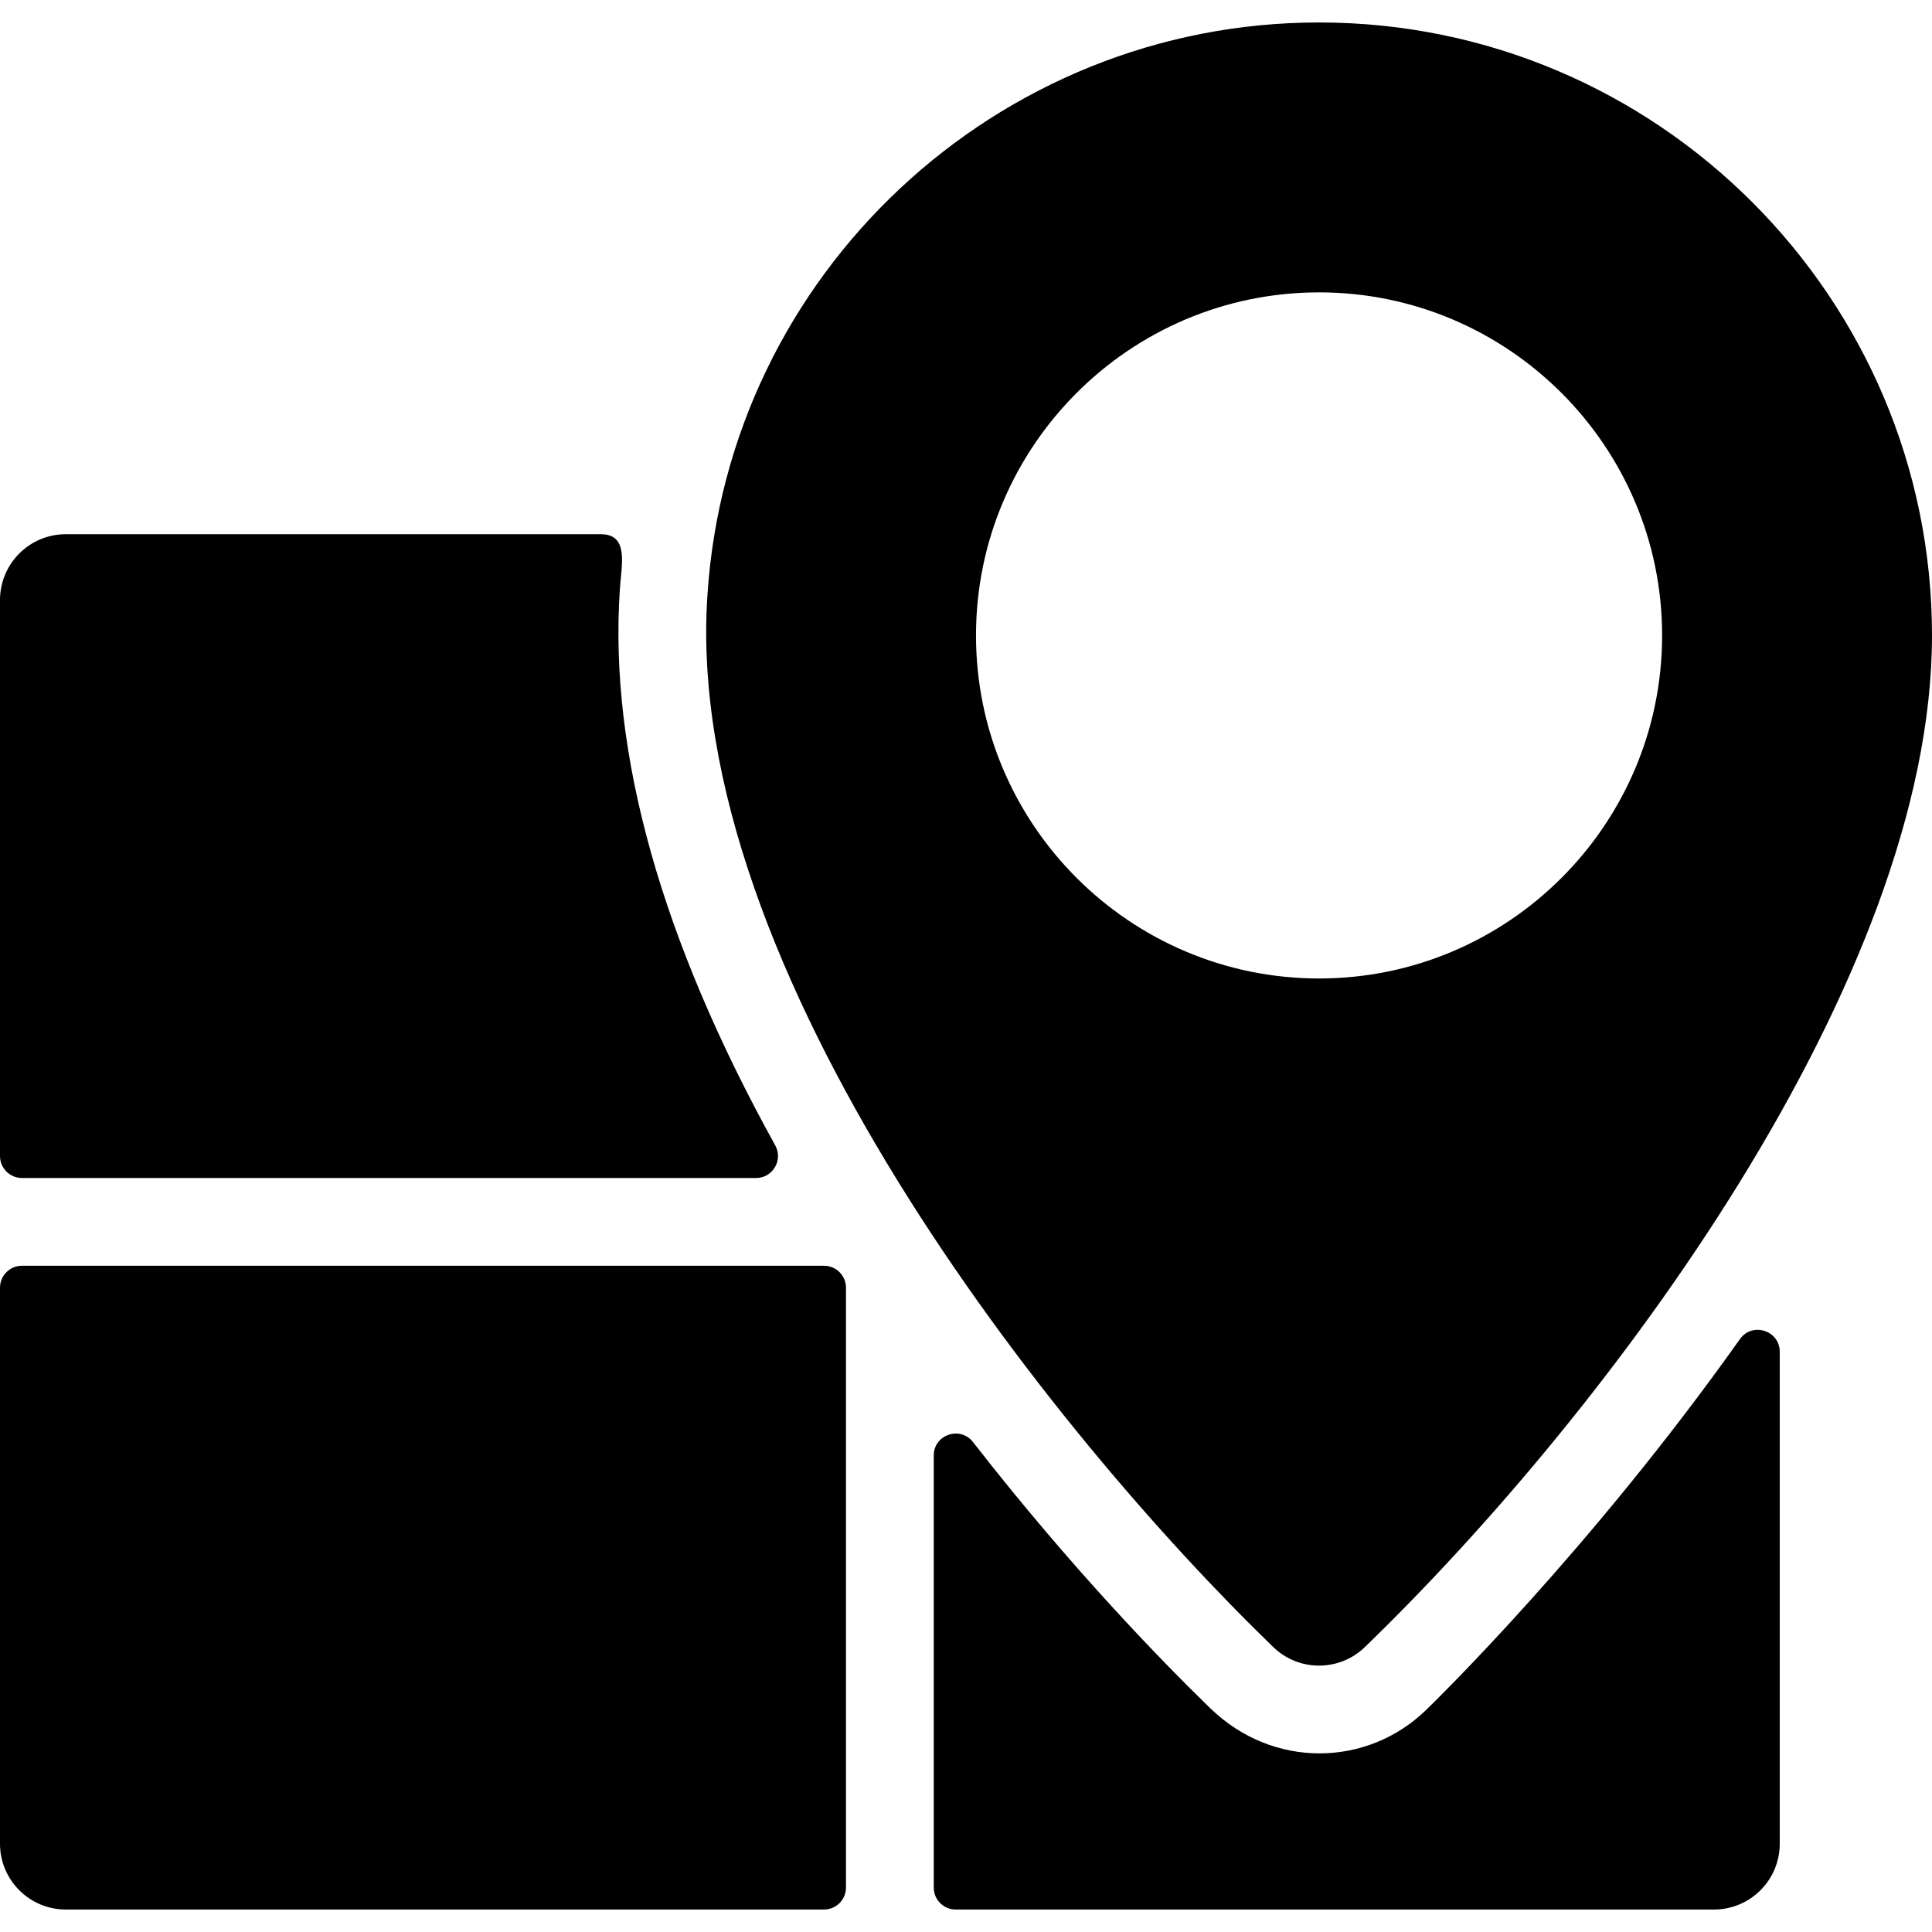
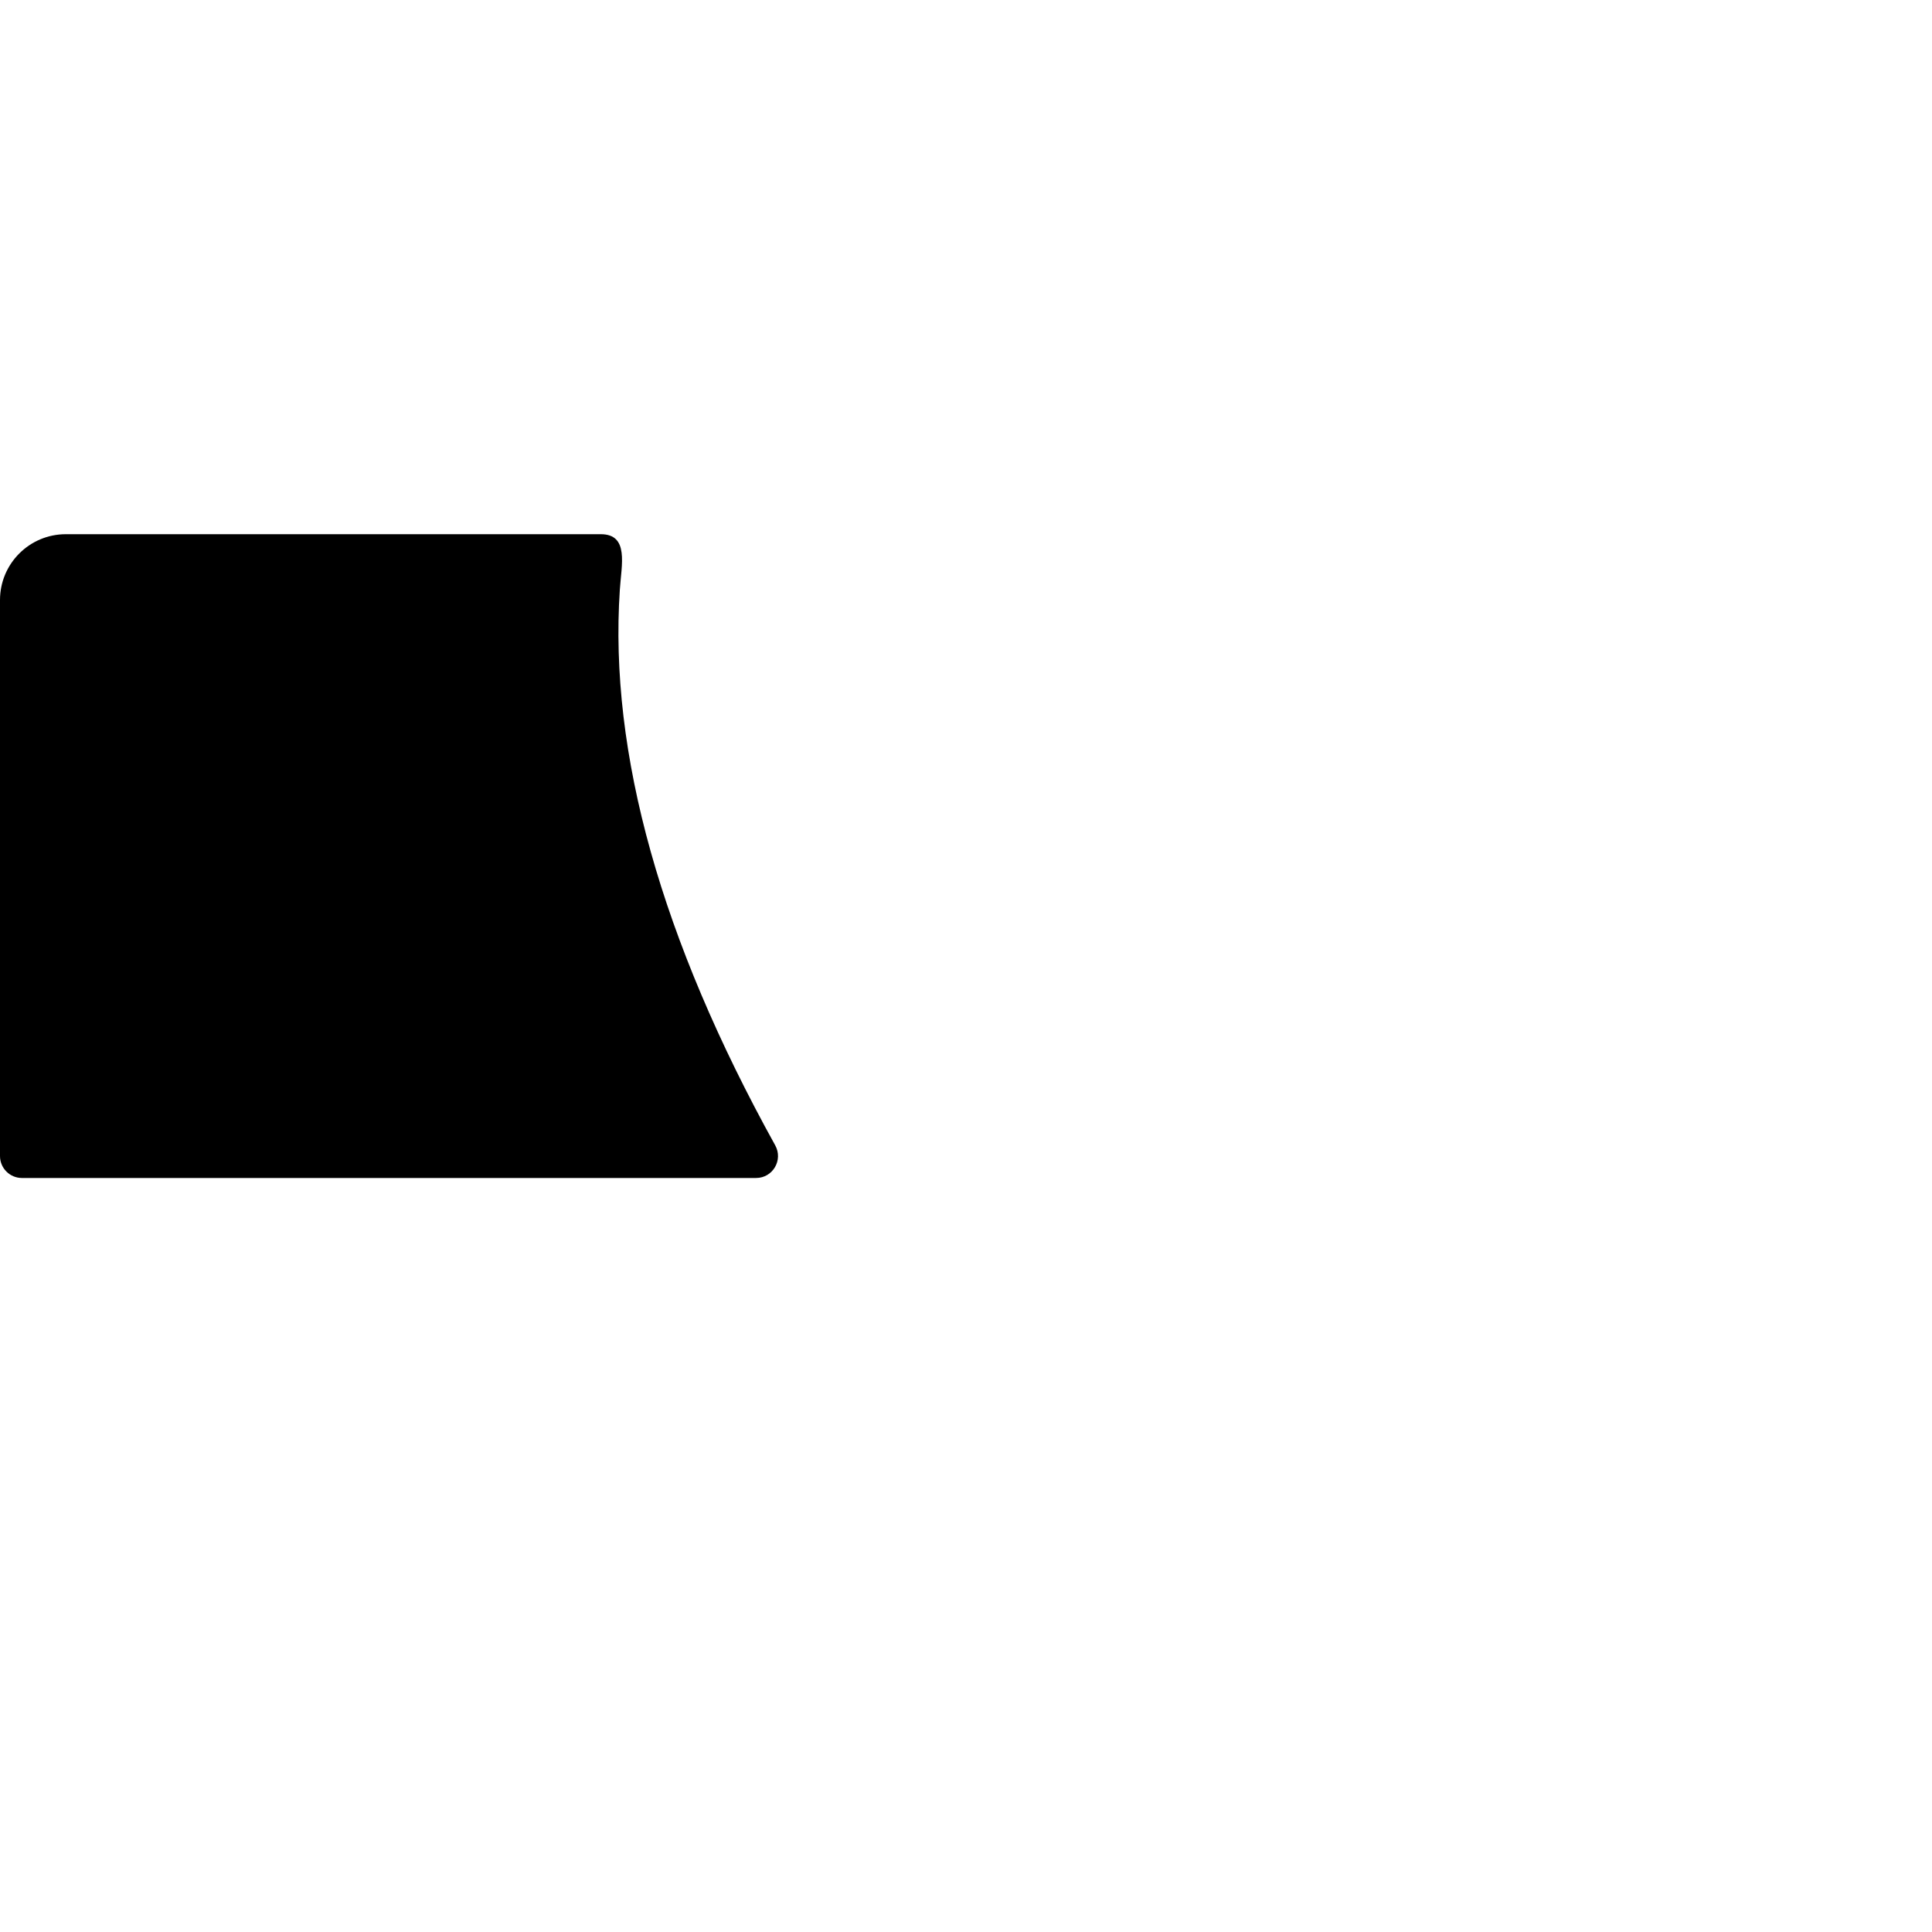
<svg xmlns="http://www.w3.org/2000/svg" fill="#000000" height="800px" width="800px" version="1.1" id="Layer_1" viewBox="0 0 512.001 512.001" xml:space="preserve">
  <g>
    <g>
      <g>
        <path d="M5.815,312.179h194.554c4.439,0,7.221-4.768,5.071-8.651c-30.212-54.556-44.06-103.996-41.179-147.221     c0.424-6.659,2.506-14.738-5.053-14.738H17.445C7.811,141.57,0,149.381,0,159.015v147.35C0,309.575,2.604,312.179,5.815,312.179z     " />
-         <path d="M461.099,354.875c-39.643,55.927-81.074,96.257-83.23,98.343c-15.487,14.989-40.407,15.723-57.187-0.565     c-12.252-11.894-36.544-36.727-62.822-70.486c-3.401-4.37-10.408-1.977-10.408,3.561v114.505c0,3.211,2.604,5.815,5.815,5.815     h200.939c9.634,0,17.445-7.811,17.445-17.445V358.239C471.651,352.577,464.373,350.255,461.099,354.875z" />
-         <path d="M218.377,335.439H5.815c-3.211,0-5.815,2.604-5.815,5.815v147.347c0,9.634,7.811,17.445,17.445,17.445h200.932     c3.211,0,5.815-2.604,5.815-5.815V341.255C224.192,338.043,221.588,335.439,218.377,335.439z" />
-         <path d="M337.439,436.499c6.759,6.542,17.495,6.544,24.258,0.001c64.728-62.615,150.304-176.935,150.304-268.101     c0-89.574-72.867-162.446-162.433-162.446c-85.47,0-156.674,66.746-162.098,151.9     C180.867,256.909,278.631,379.612,337.439,436.499z M258.652,168.395c0-50.13,40.782-90.912,90.912-90.912     c50.131,0,90.913,40.784,90.913,90.912c0,50.13-40.783,90.912-90.913,90.912C299.436,259.307,258.652,218.525,258.652,168.395z" />
      </g>
    </g>
  </g>
</svg>